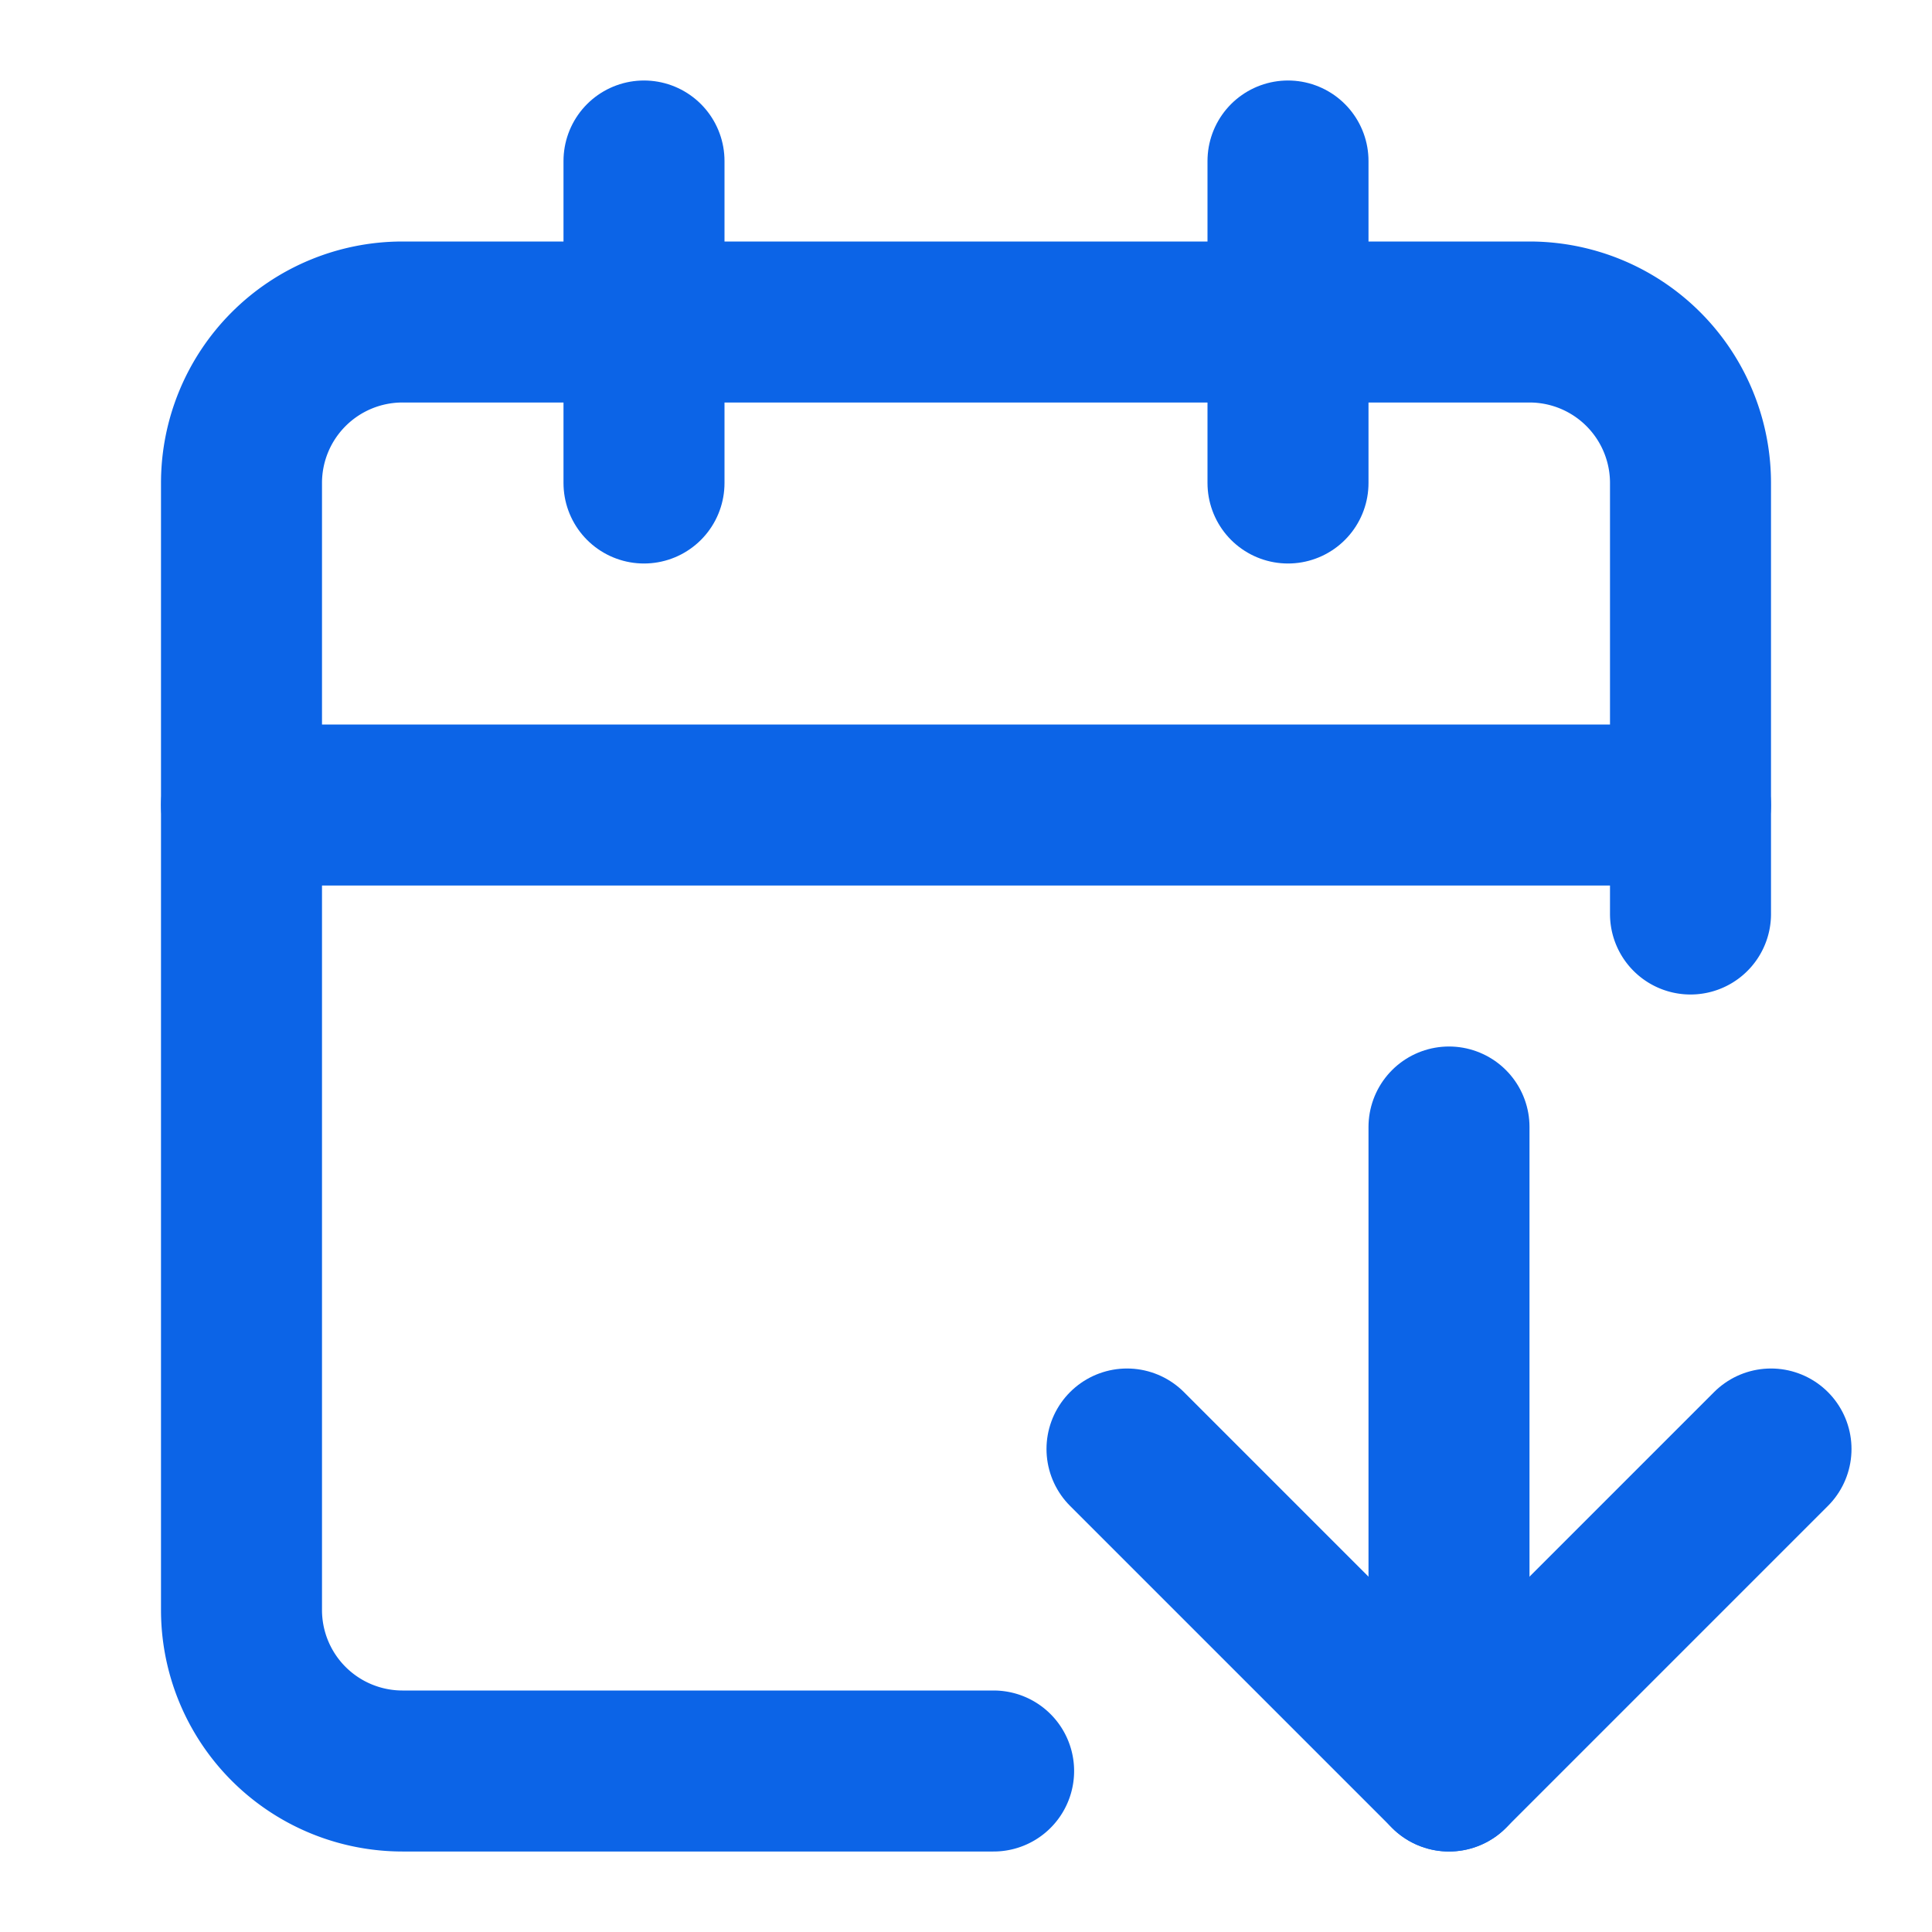
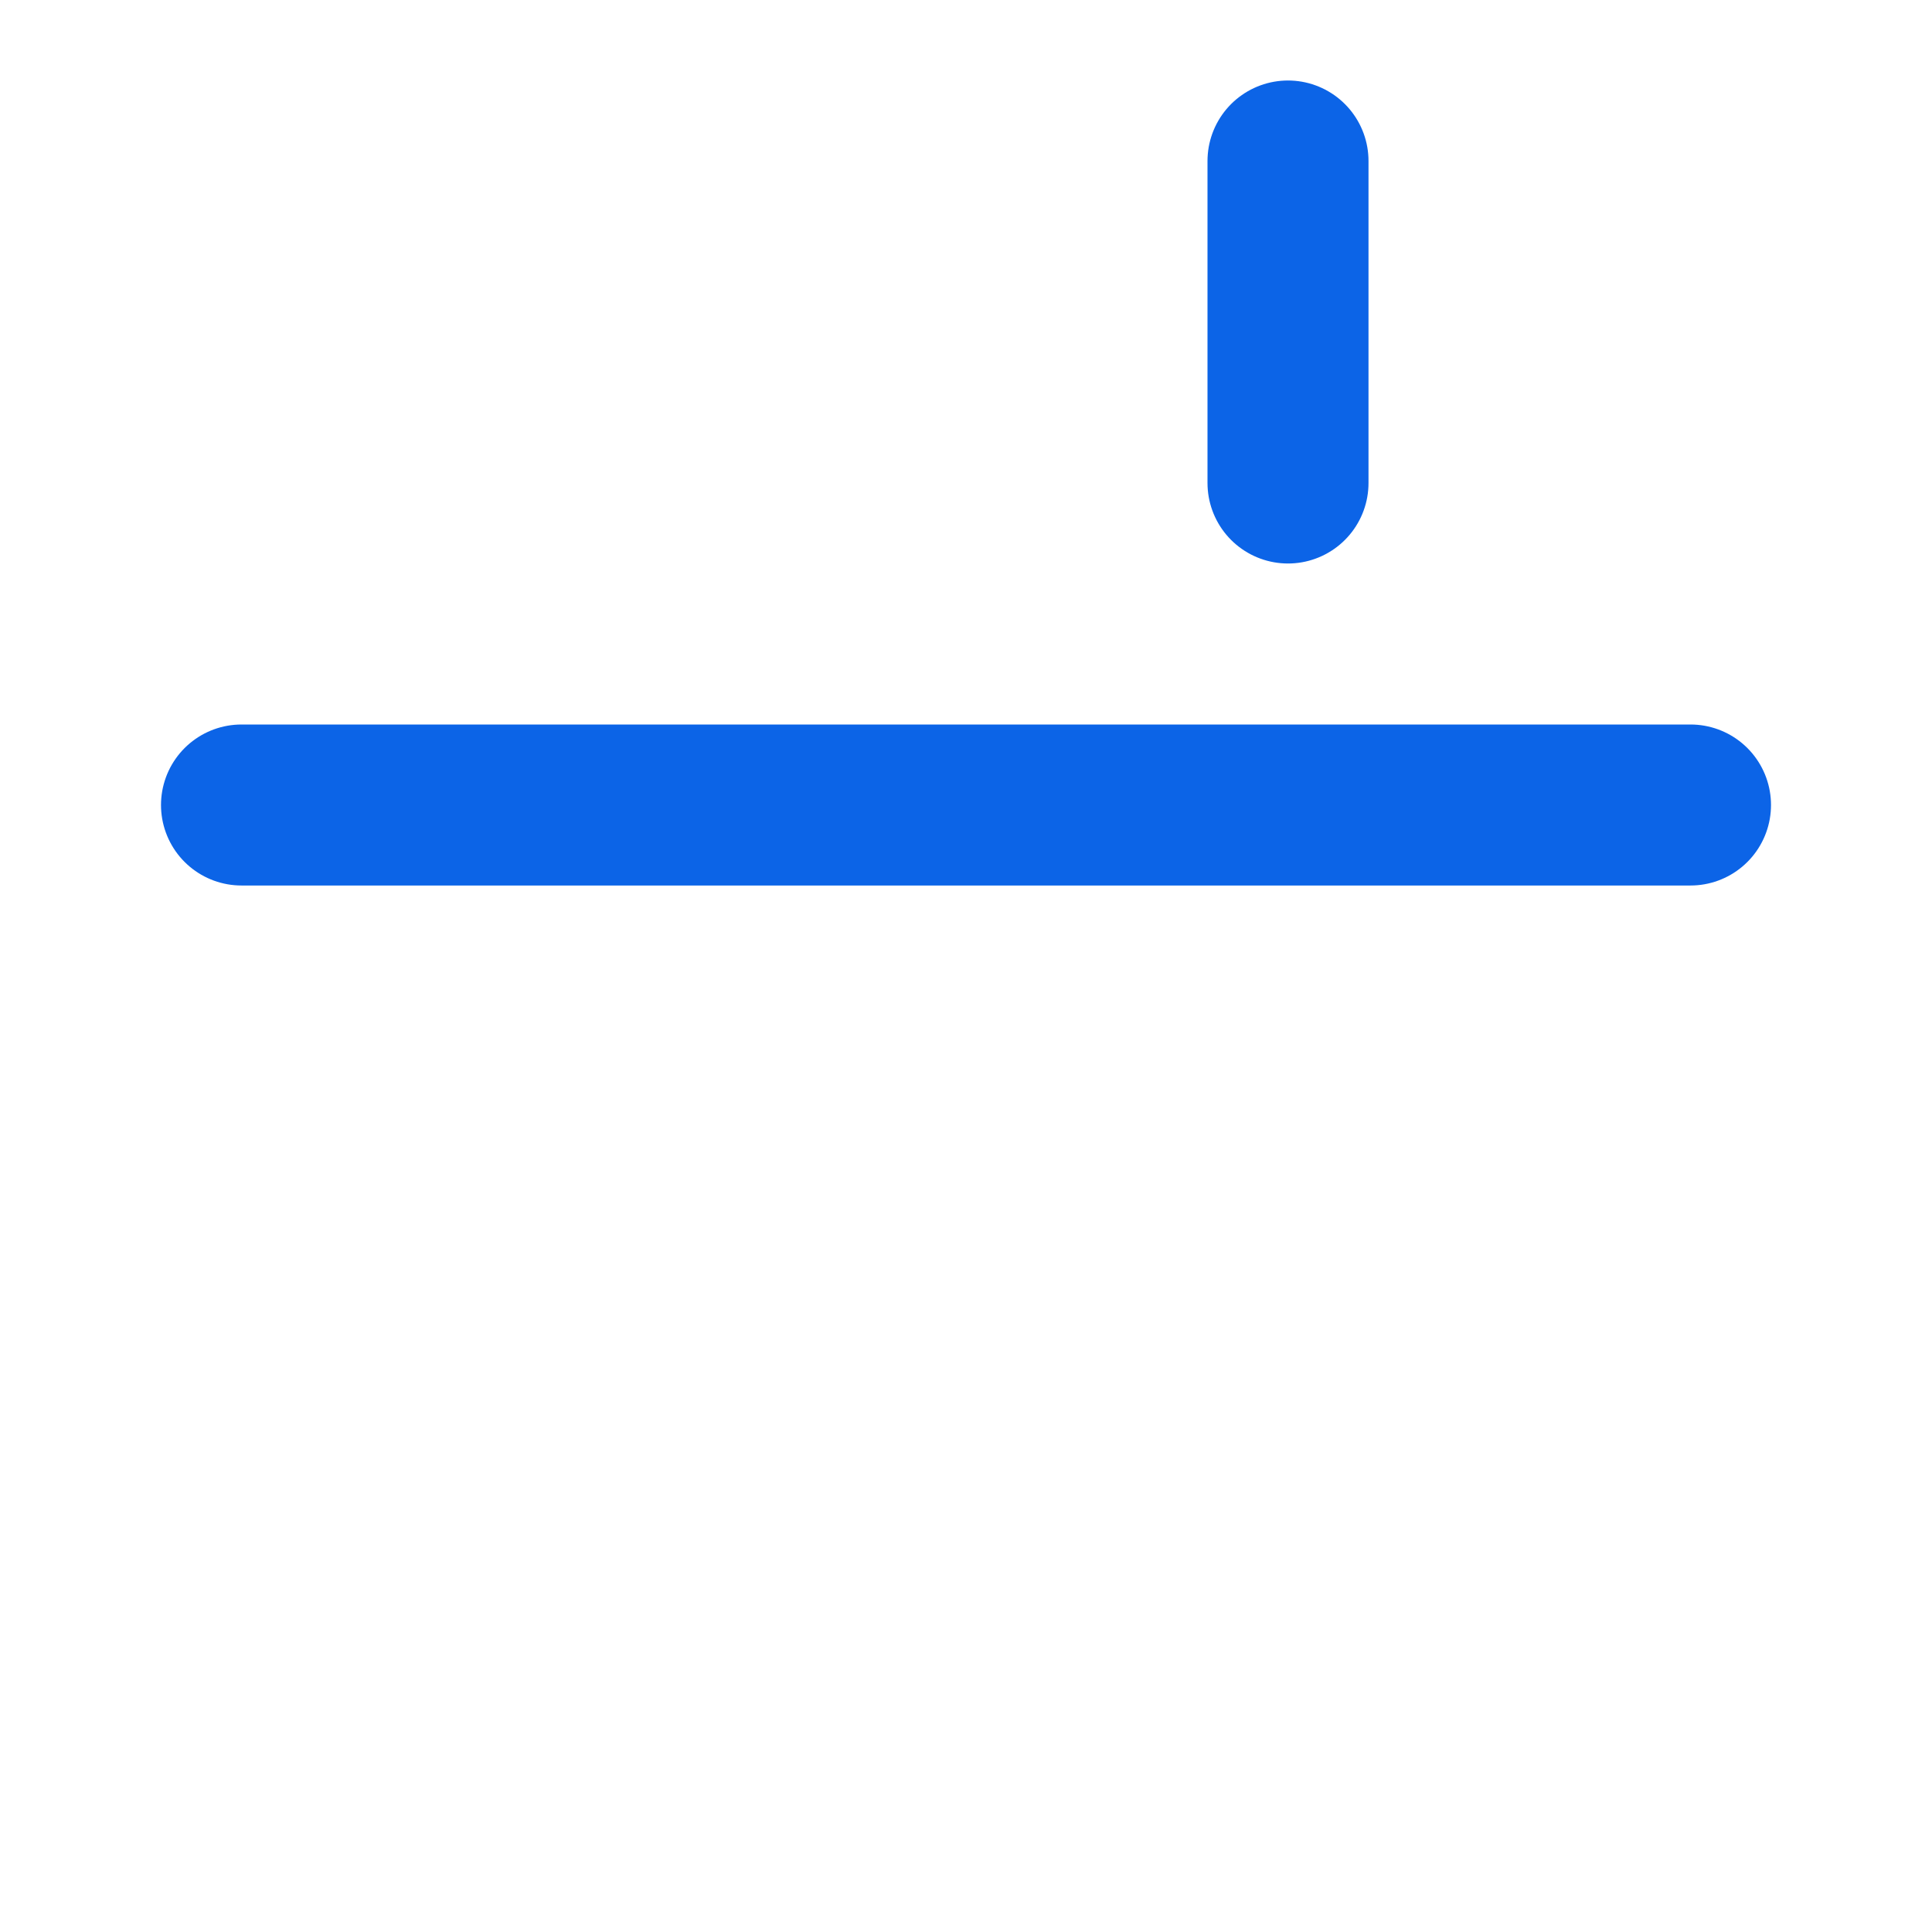
<svg xmlns="http://www.w3.org/2000/svg" width="32" height="32" viewBox="0 0 24 24" fill="none" stroke="#0c64e7" stroke-width="2" stroke-linecap="round" stroke-linejoin="round" class="lucide lucide-calendar-arrow-down-icon lucide-calendar-arrow-down">
-   <path d="m14 18 4 4 4-4" />
  <path d="M16 2v4" />
-   <path d="M18 14v8" />
-   <path d="M21 11.354V6a2 2 0 0 0-2-2H5a2 2 0 0 0-2 2v14a2 2 0 0 0 2 2h7.343" />
  <path d="M3 10h18" />
-   <path d="M8 2v4" />
</svg>